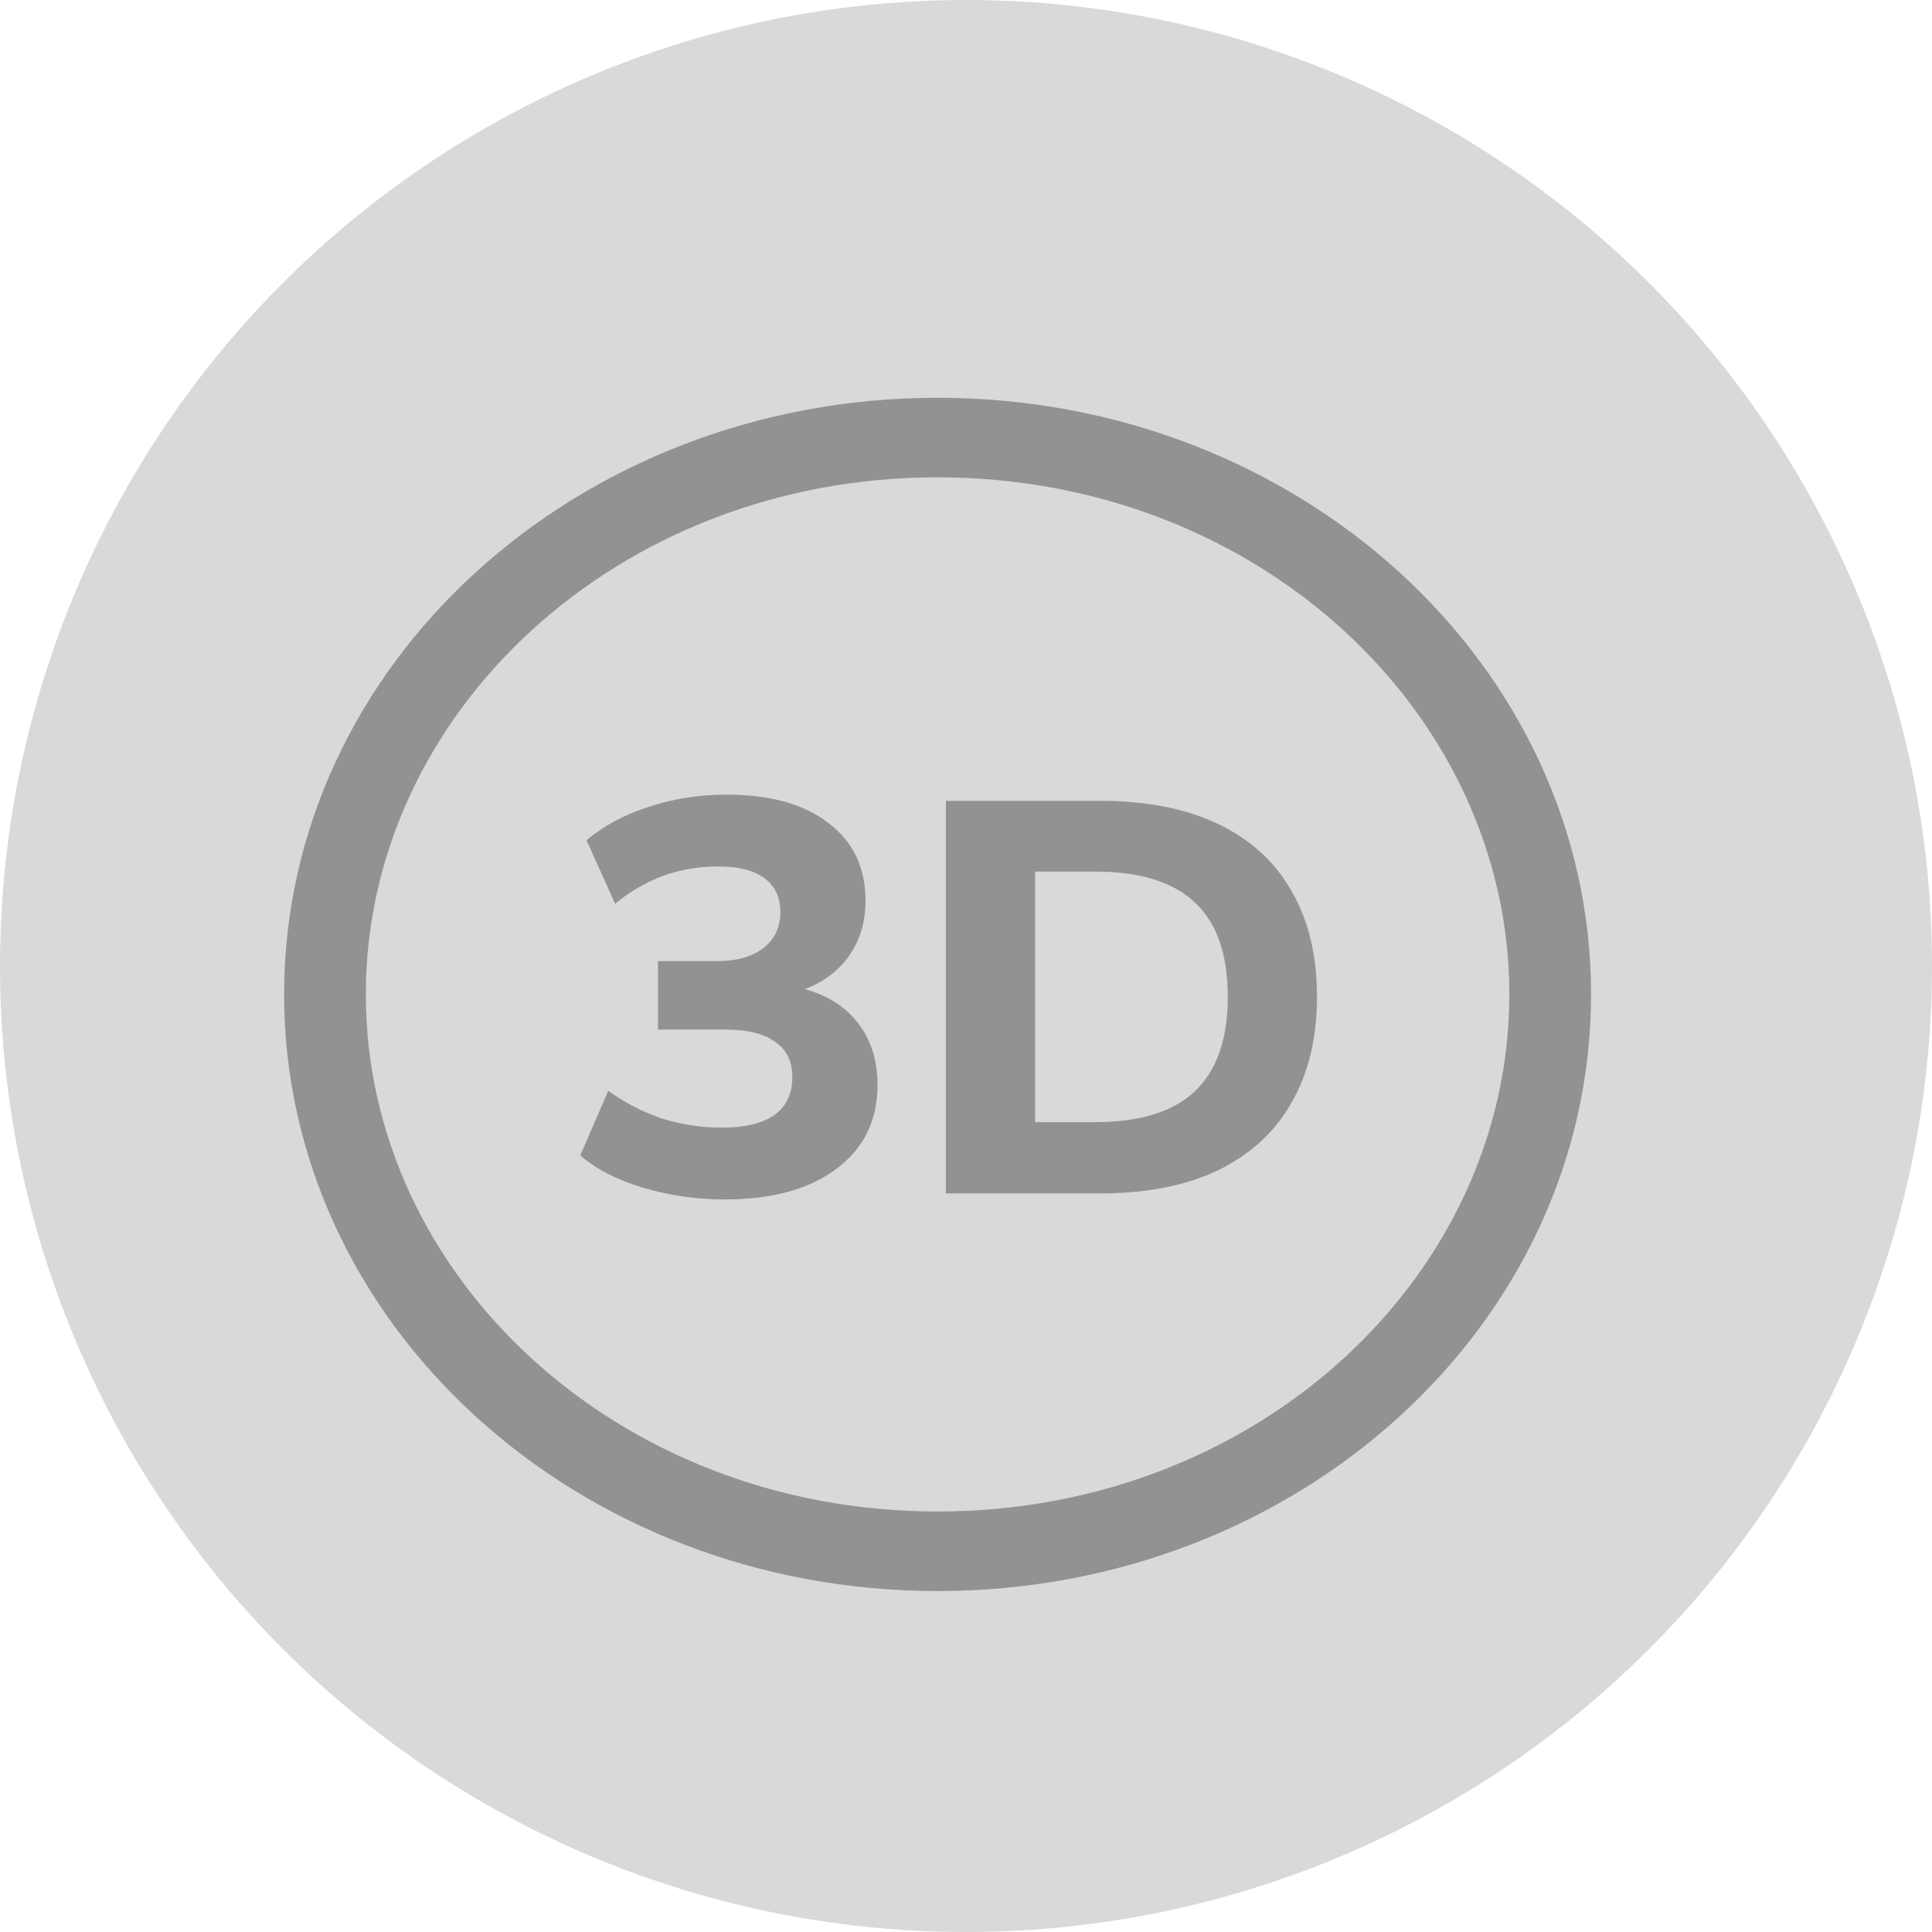
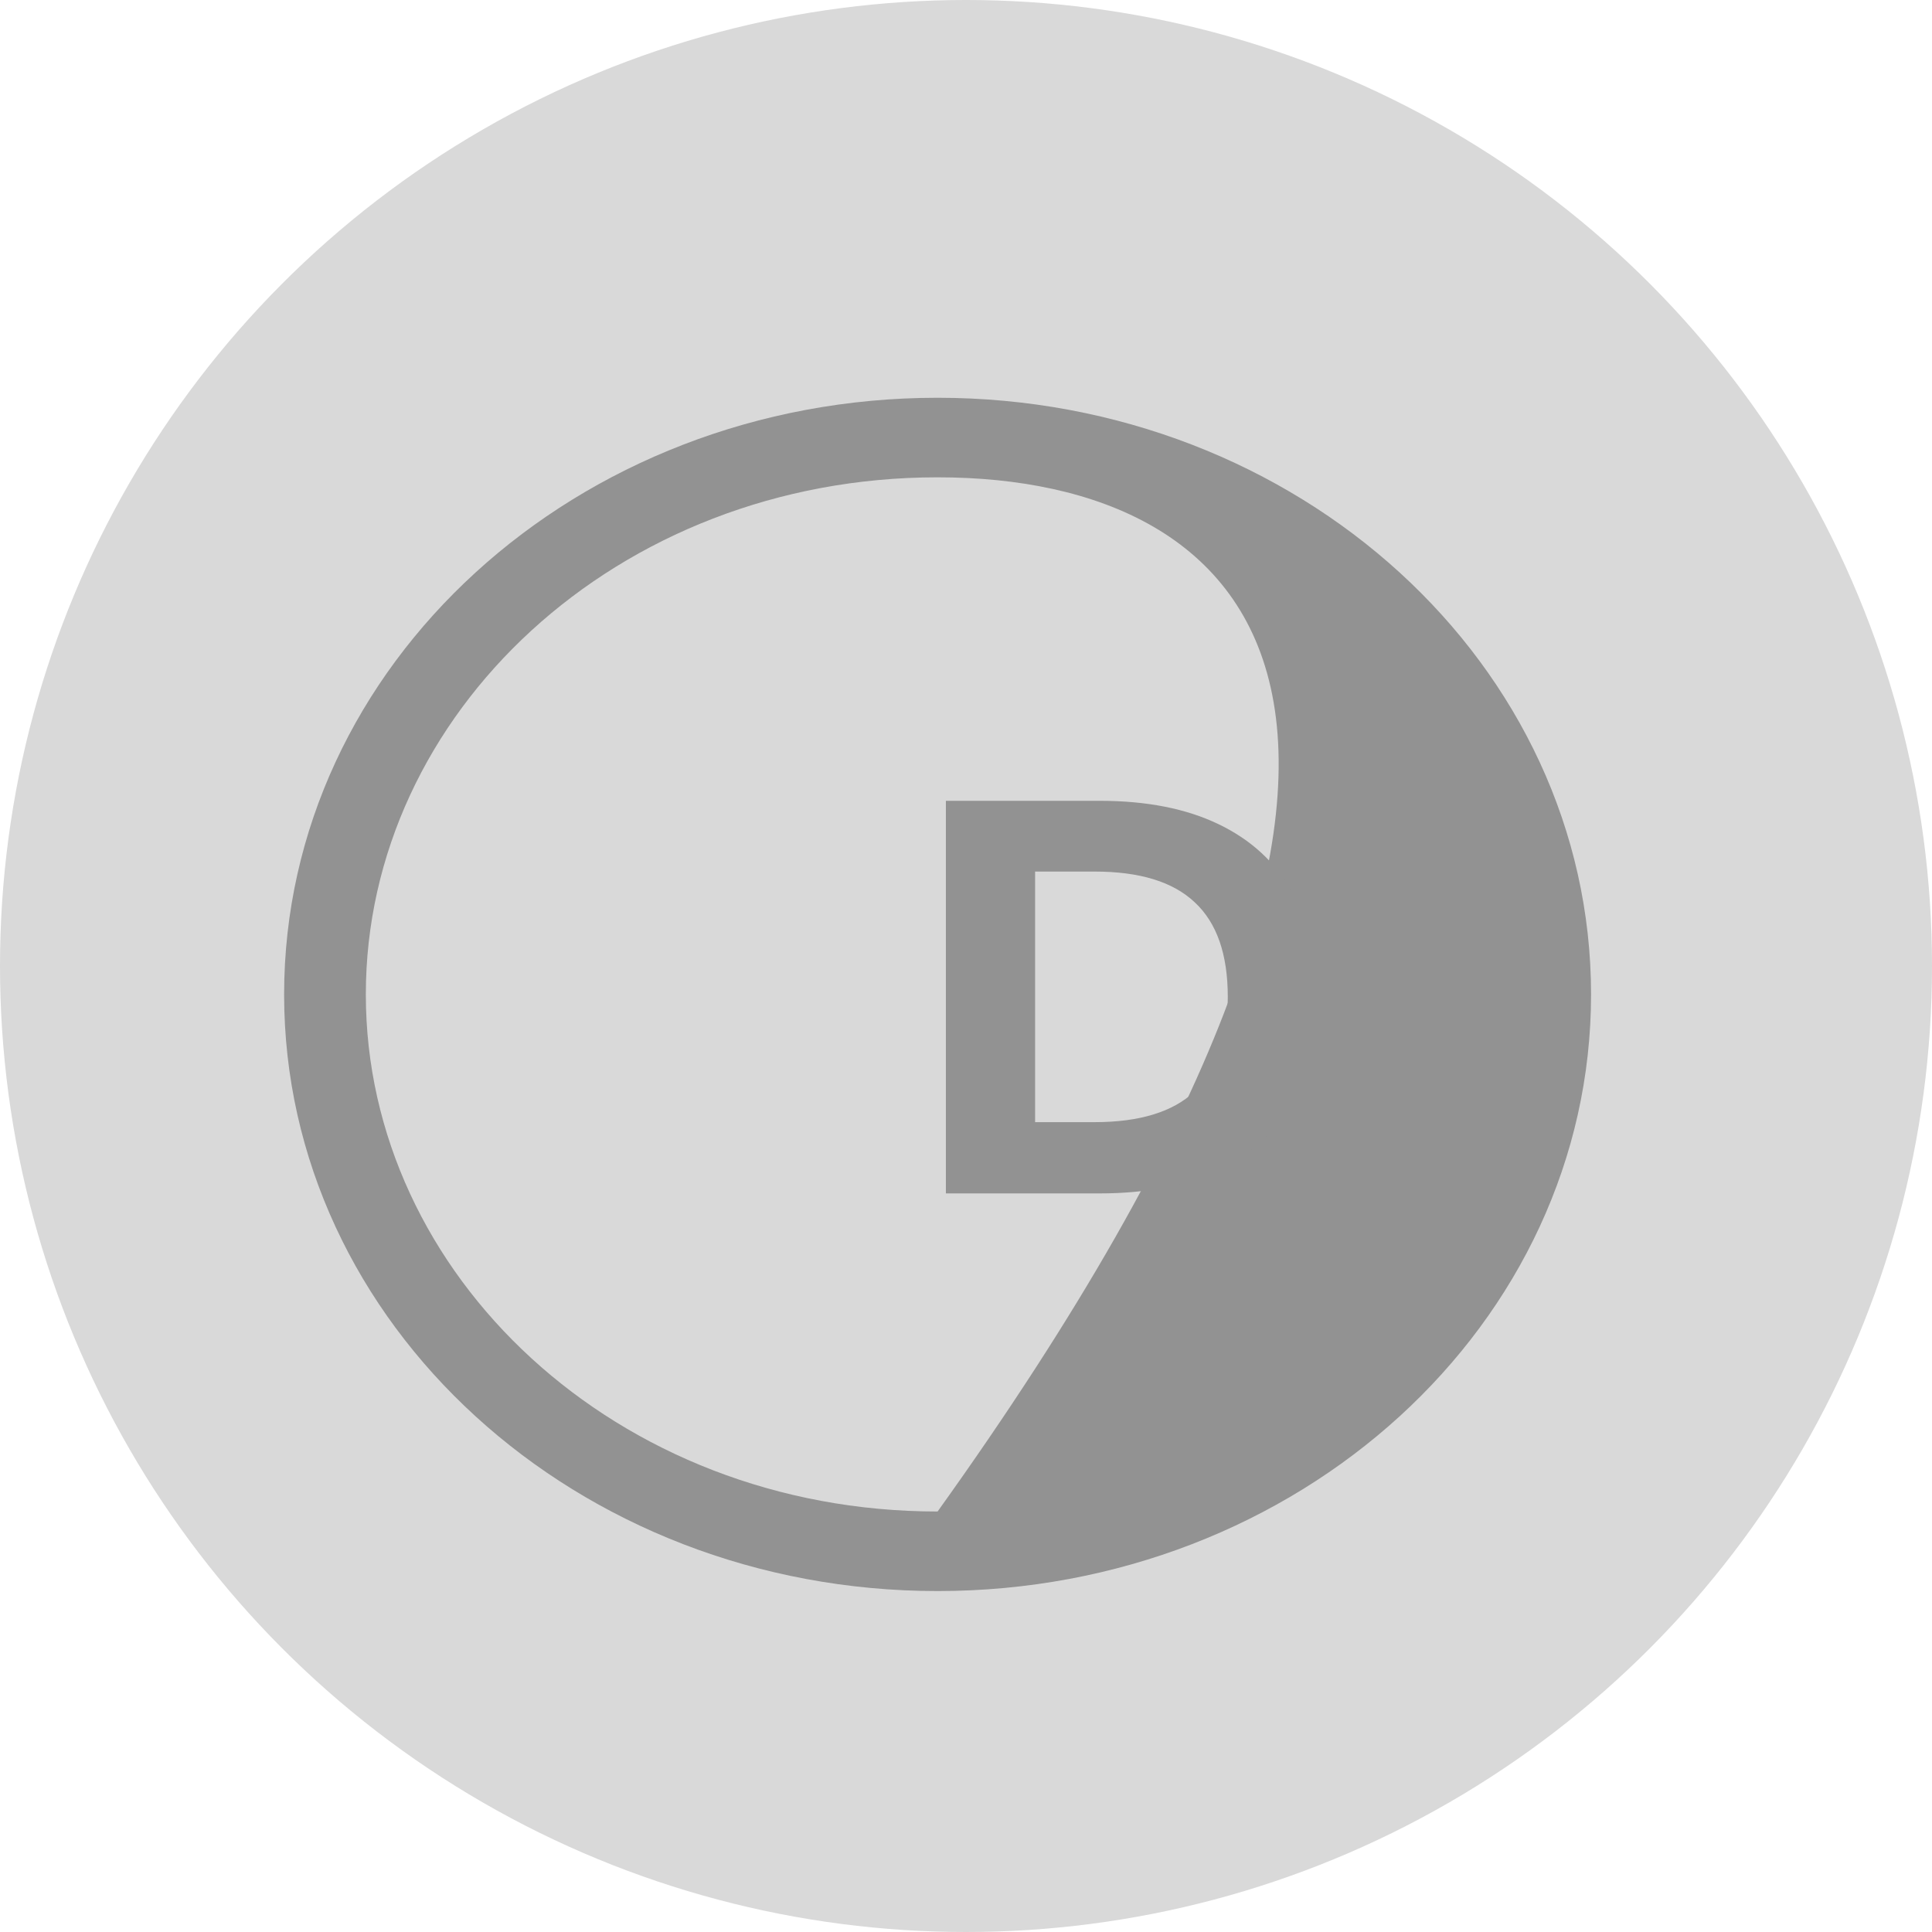
<svg xmlns="http://www.w3.org/2000/svg" width="34" height="34" viewBox="0 0 34 34" fill="none">
  <circle cx="17" cy="17" r="17" fill="#D9D9D9" />
-   <path fill-rule="evenodd" clip-rule="evenodd" d="M16.5 26.6C22.146 26.6 26.562 22.442 26.562 17.5C26.562 12.558 22.146 8.4 16.5 8.4C10.854 8.4 6.438 12.558 6.438 17.5C6.438 22.442 10.854 26.6 16.5 26.6ZM16.5 28C22.851 28 28 23.299 28 17.5C28 11.701 22.851 7 16.5 7C10.149 7 5 11.701 5 17.5C5 23.299 10.149 28 16.5 28Z" fill="#929292" />
+   <path fill-rule="evenodd" clip-rule="evenodd" d="M16.5 26.6C26.562 12.558 22.146 8.4 16.5 8.4C10.854 8.4 6.438 12.558 6.438 17.5C6.438 22.442 10.854 26.6 16.5 26.6ZM16.5 28C22.851 28 28 23.299 28 17.5C28 11.701 22.851 7 16.5 7C10.149 7 5 11.701 5 17.5C5 23.299 10.149 28 16.5 28Z" fill="#929292" />
  <path d="M16.646 21.002V14.093H19.353C20.178 14.093 20.876 14.23 21.446 14.505C22.016 14.779 22.445 15.174 22.734 15.69C23.029 16.2 23.177 16.817 23.177 17.543C23.177 18.261 23.029 18.879 22.734 19.395C22.445 19.911 22.016 20.309 21.446 20.59C20.876 20.865 20.178 21.002 19.353 21.002H16.646ZM18.216 19.748H19.262C20.054 19.748 20.641 19.568 21.023 19.209C21.412 18.843 21.607 18.287 21.607 17.543C21.607 16.791 21.412 16.236 21.023 15.877C20.641 15.517 20.054 15.338 19.262 15.338H18.216V19.748Z" fill="#929292" />
-   <path d="M12.757 21.108C12.26 21.108 11.781 21.04 11.318 20.902C10.861 20.765 10.493 20.576 10.211 20.334L10.704 19.197C11.006 19.413 11.324 19.576 11.66 19.687C11.995 19.792 12.341 19.844 12.696 19.844C13.112 19.844 13.424 19.769 13.632 19.619C13.84 19.468 13.944 19.246 13.944 18.952C13.944 18.678 13.844 18.472 13.642 18.335C13.448 18.191 13.156 18.119 12.767 18.119H11.579V16.914H12.626C12.961 16.914 13.23 16.839 13.431 16.688C13.632 16.532 13.733 16.319 13.733 16.051C13.733 15.79 13.639 15.591 13.451 15.454C13.263 15.316 12.992 15.248 12.636 15.248C11.958 15.248 11.355 15.467 10.825 15.904L10.322 14.787C10.623 14.532 10.989 14.336 11.418 14.199C11.854 14.055 12.31 13.984 12.787 13.984C13.552 13.984 14.149 14.15 14.578 14.483C15.014 14.81 15.232 15.267 15.232 15.855C15.232 16.26 15.115 16.61 14.88 16.904C14.645 17.191 14.323 17.384 13.914 17.482V17.355C14.397 17.433 14.773 17.626 15.041 17.933C15.309 18.24 15.443 18.626 15.443 19.089C15.443 19.717 15.202 20.21 14.719 20.569C14.242 20.929 13.588 21.108 12.757 21.108Z" fill="#929292" />
</svg>